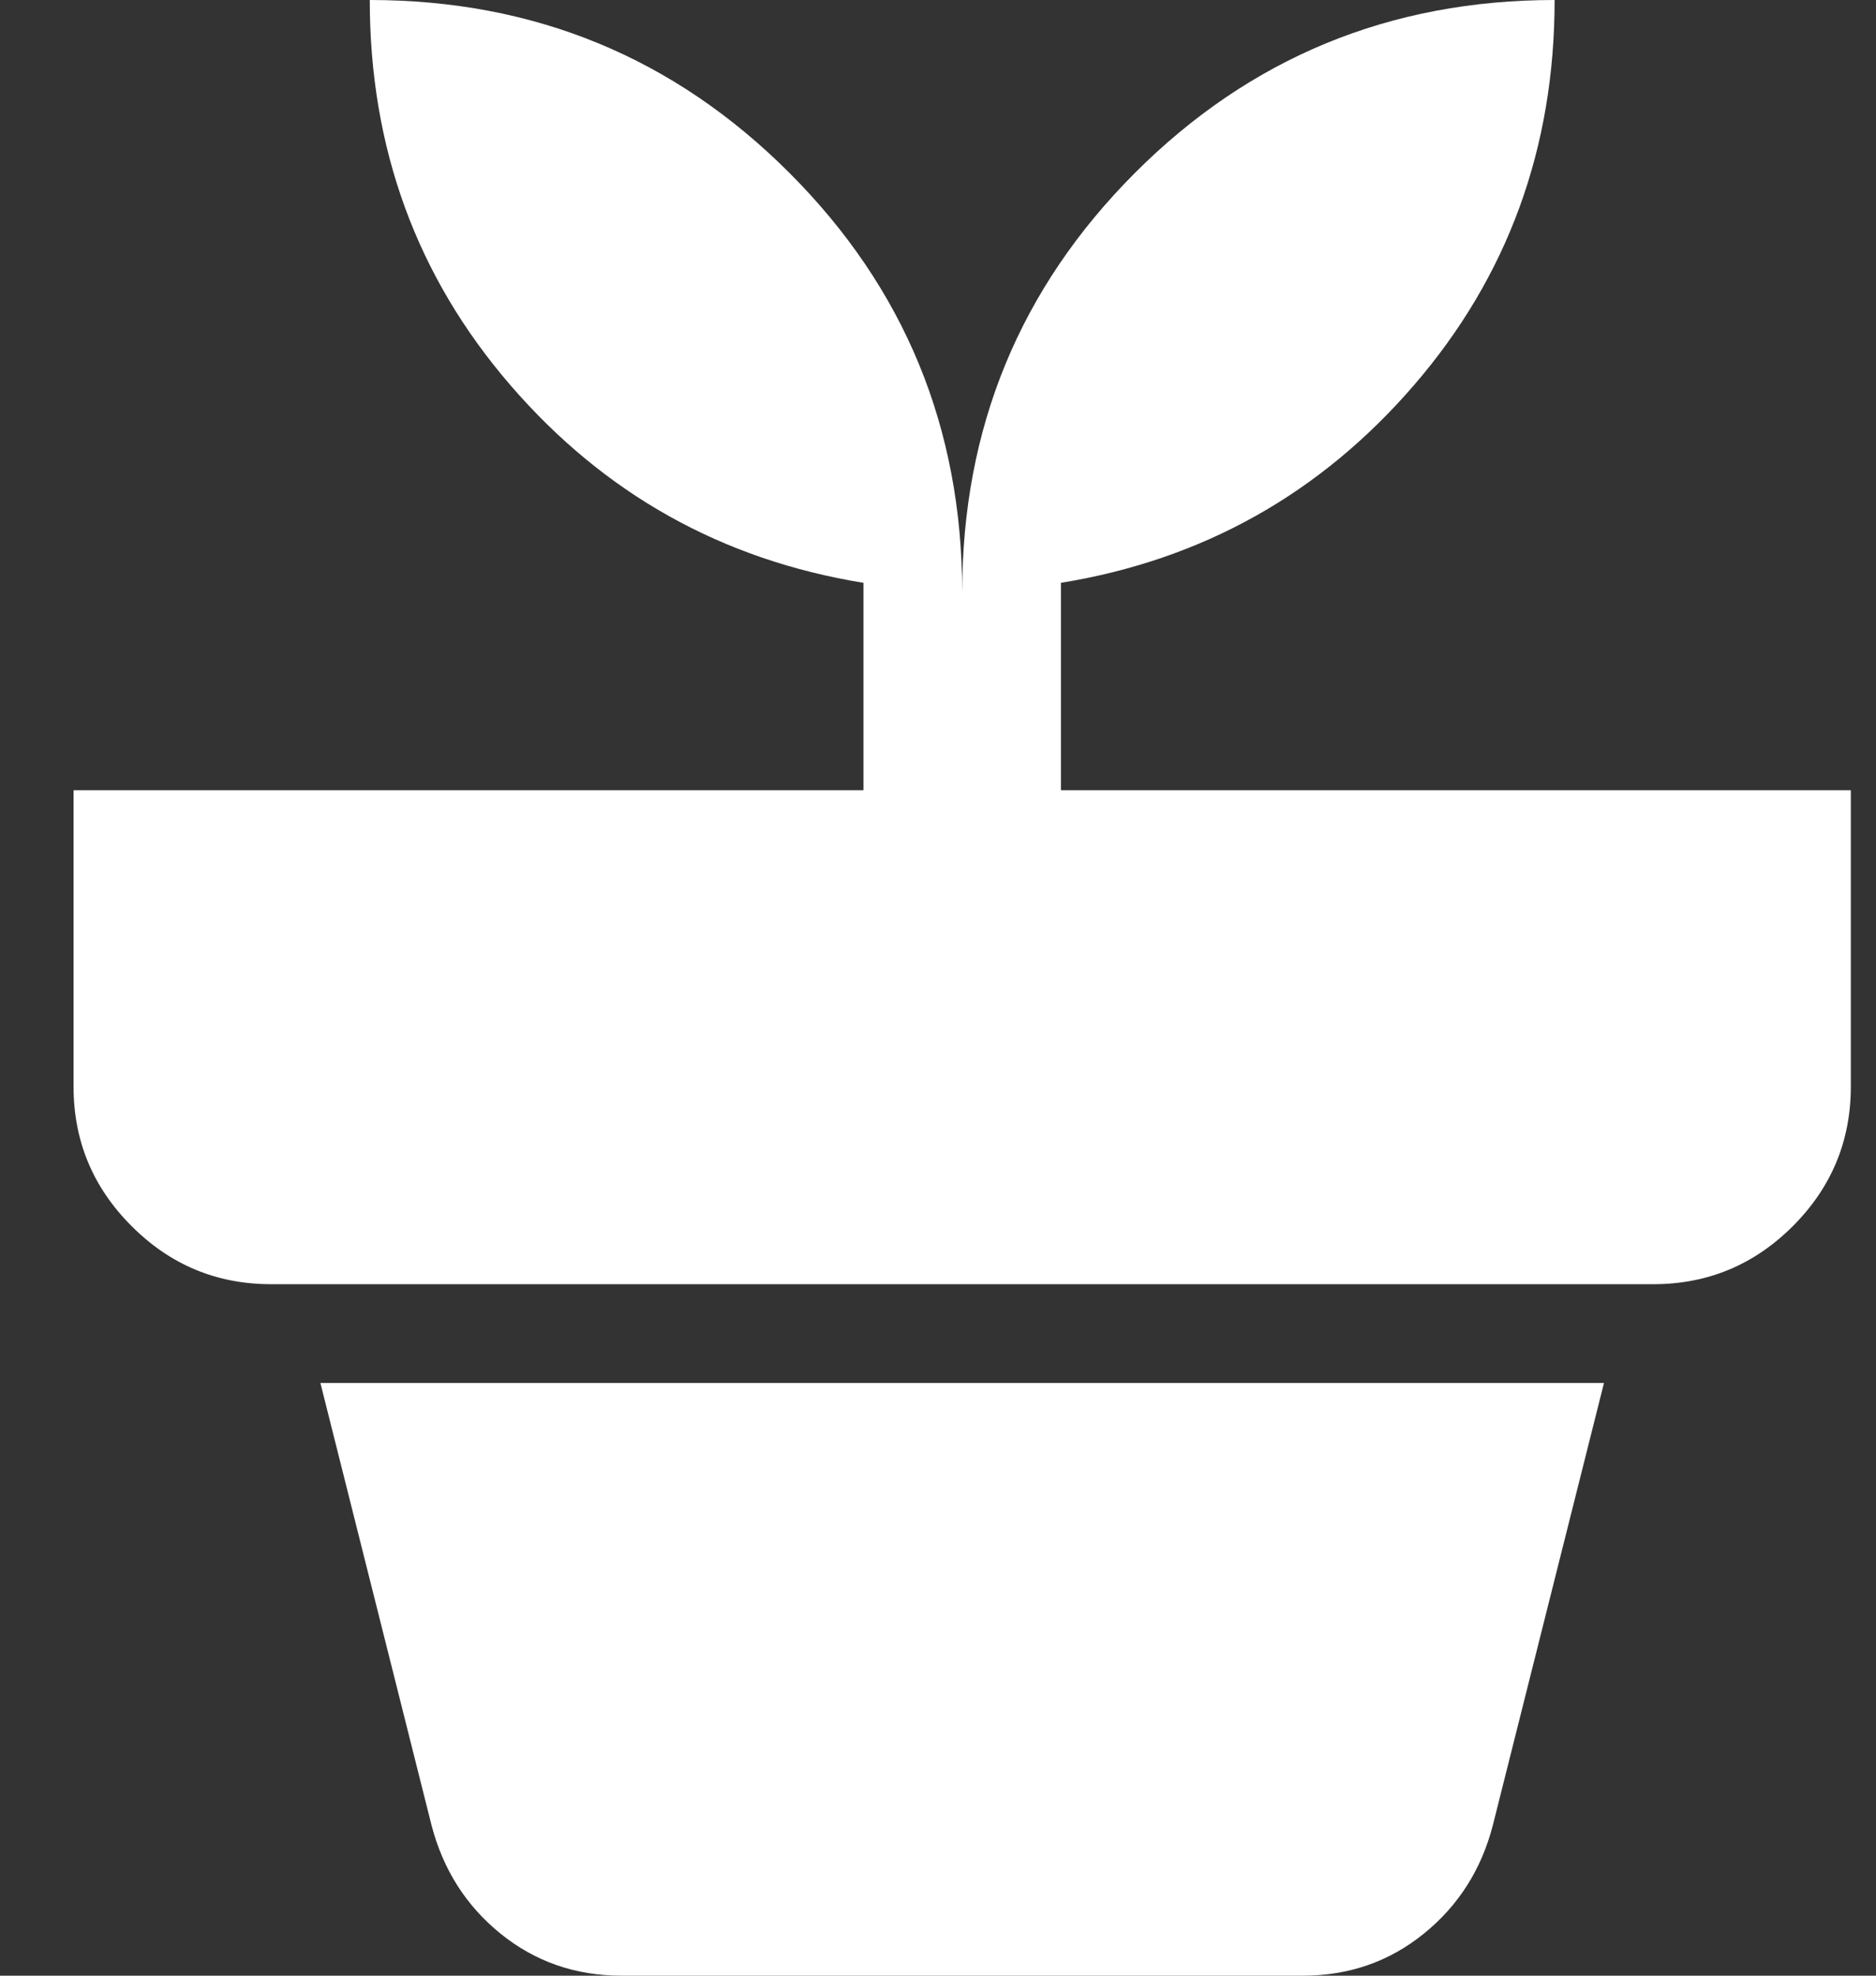
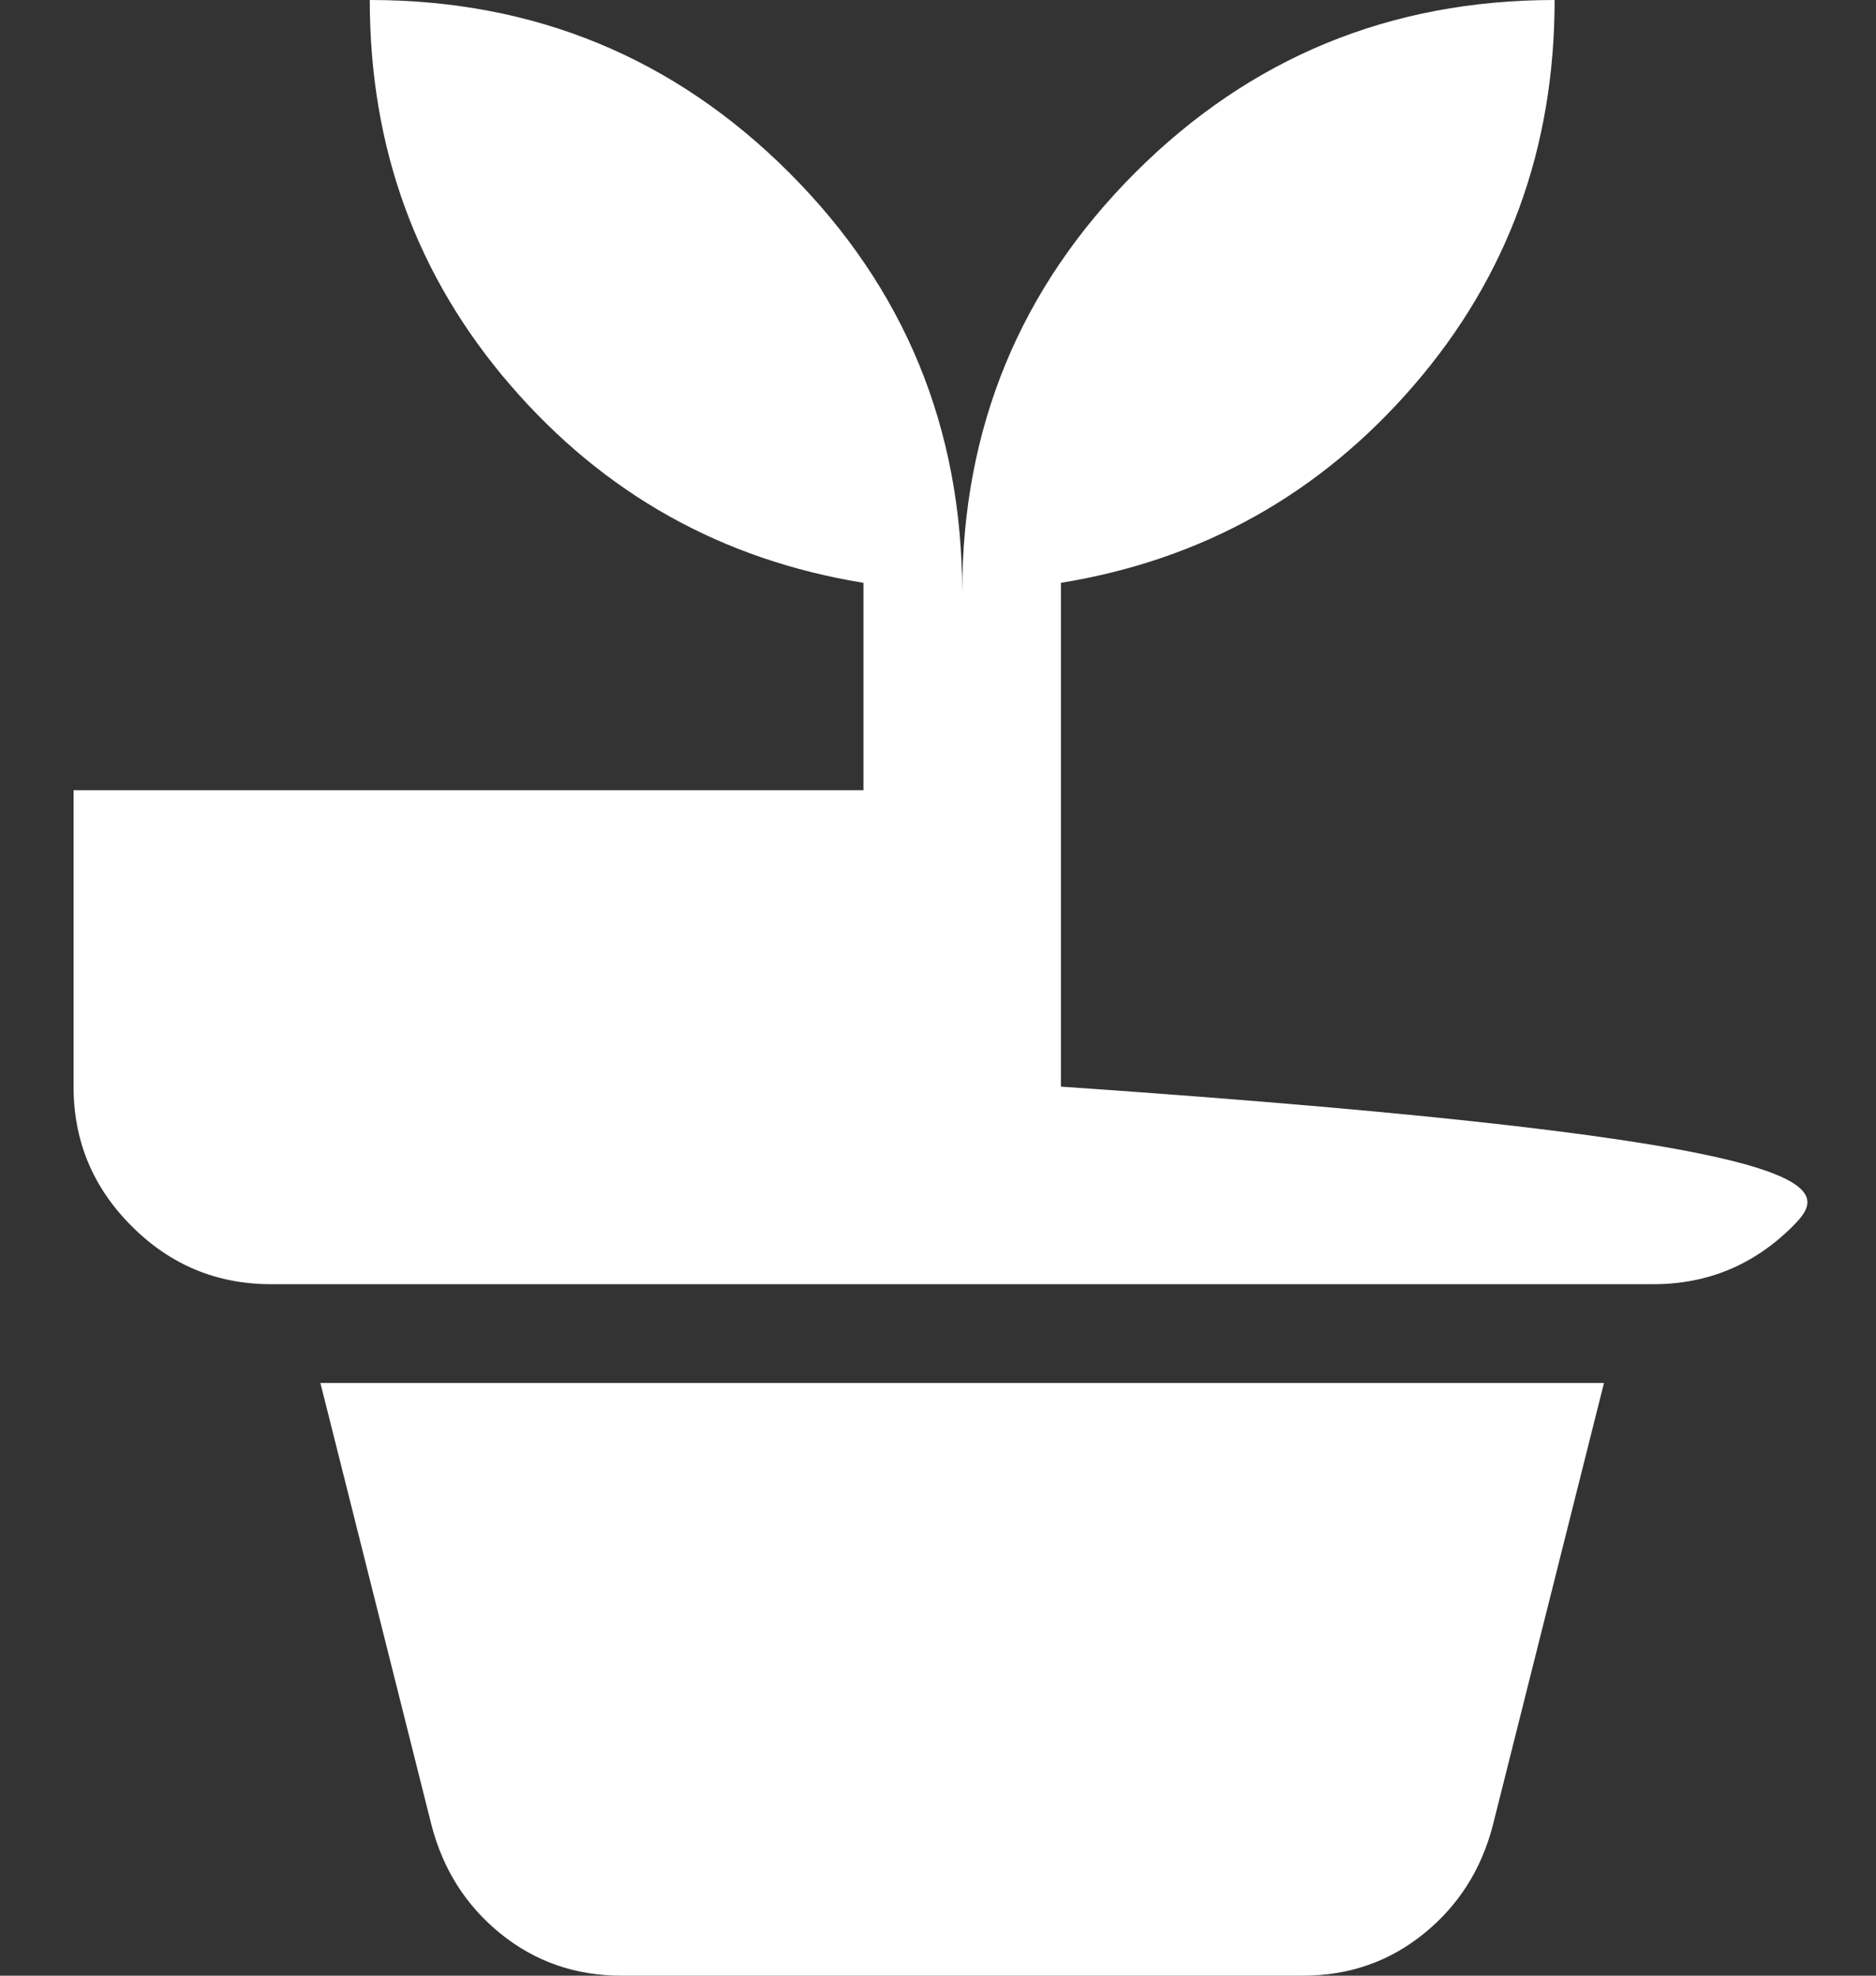
<svg xmlns="http://www.w3.org/2000/svg" width="19" height="20" viewBox="0 0 19 20" fill="none">
  <rect x="0" y="0" width="19" height="20" fill="#333333" stroke="none" />
-   <path d="M6.295 20C5.828 20 5.42 19.858 5.07 19.575C4.72 19.292 4.487 18.925 4.37 18.475L3.245 14H16.245L15.12 18.475C15.004 18.925 14.77 19.292 14.42 19.575C14.07 19.858 13.662 20 13.195 20H6.295ZM9.745 6C9.745 4.333 10.329 2.917 11.495 1.75C12.662 0.583 14.079 0 15.745 0C15.745 1.5 15.27 2.8 14.32 3.9C13.37 5 12.178 5.667 10.745 5.9V8H18.745V11C18.745 11.55 18.549 12.021 18.158 12.412C17.766 12.804 17.295 13 16.745 13H2.745C2.195 13 1.724 12.804 1.333 12.412C0.941 12.021 0.745 11.55 0.745 11V8H8.745V5.9C7.312 5.667 6.12 5 5.17 3.9C4.22 2.8 3.745 1.5 3.745 0C5.412 0 6.828 0.583 7.995 1.75C9.162 2.917 9.745 4.333 9.745 6Z" fill="white" />
+   <path d="M6.295 20C5.828 20 5.42 19.858 5.07 19.575C4.72 19.292 4.487 18.925 4.37 18.475L3.245 14H16.245L15.12 18.475C15.004 18.925 14.77 19.292 14.42 19.575C14.07 19.858 13.662 20 13.195 20H6.295ZM9.745 6C9.745 4.333 10.329 2.917 11.495 1.75C12.662 0.583 14.079 0 15.745 0C15.745 1.5 15.27 2.8 14.32 3.9C13.37 5 12.178 5.667 10.745 5.9V8V11C18.745 11.55 18.549 12.021 18.158 12.412C17.766 12.804 17.295 13 16.745 13H2.745C2.195 13 1.724 12.804 1.333 12.412C0.941 12.021 0.745 11.55 0.745 11V8H8.745V5.9C7.312 5.667 6.12 5 5.17 3.9C4.22 2.8 3.745 1.5 3.745 0C5.412 0 6.828 0.583 7.995 1.75C9.162 2.917 9.745 4.333 9.745 6Z" fill="white" />
</svg>